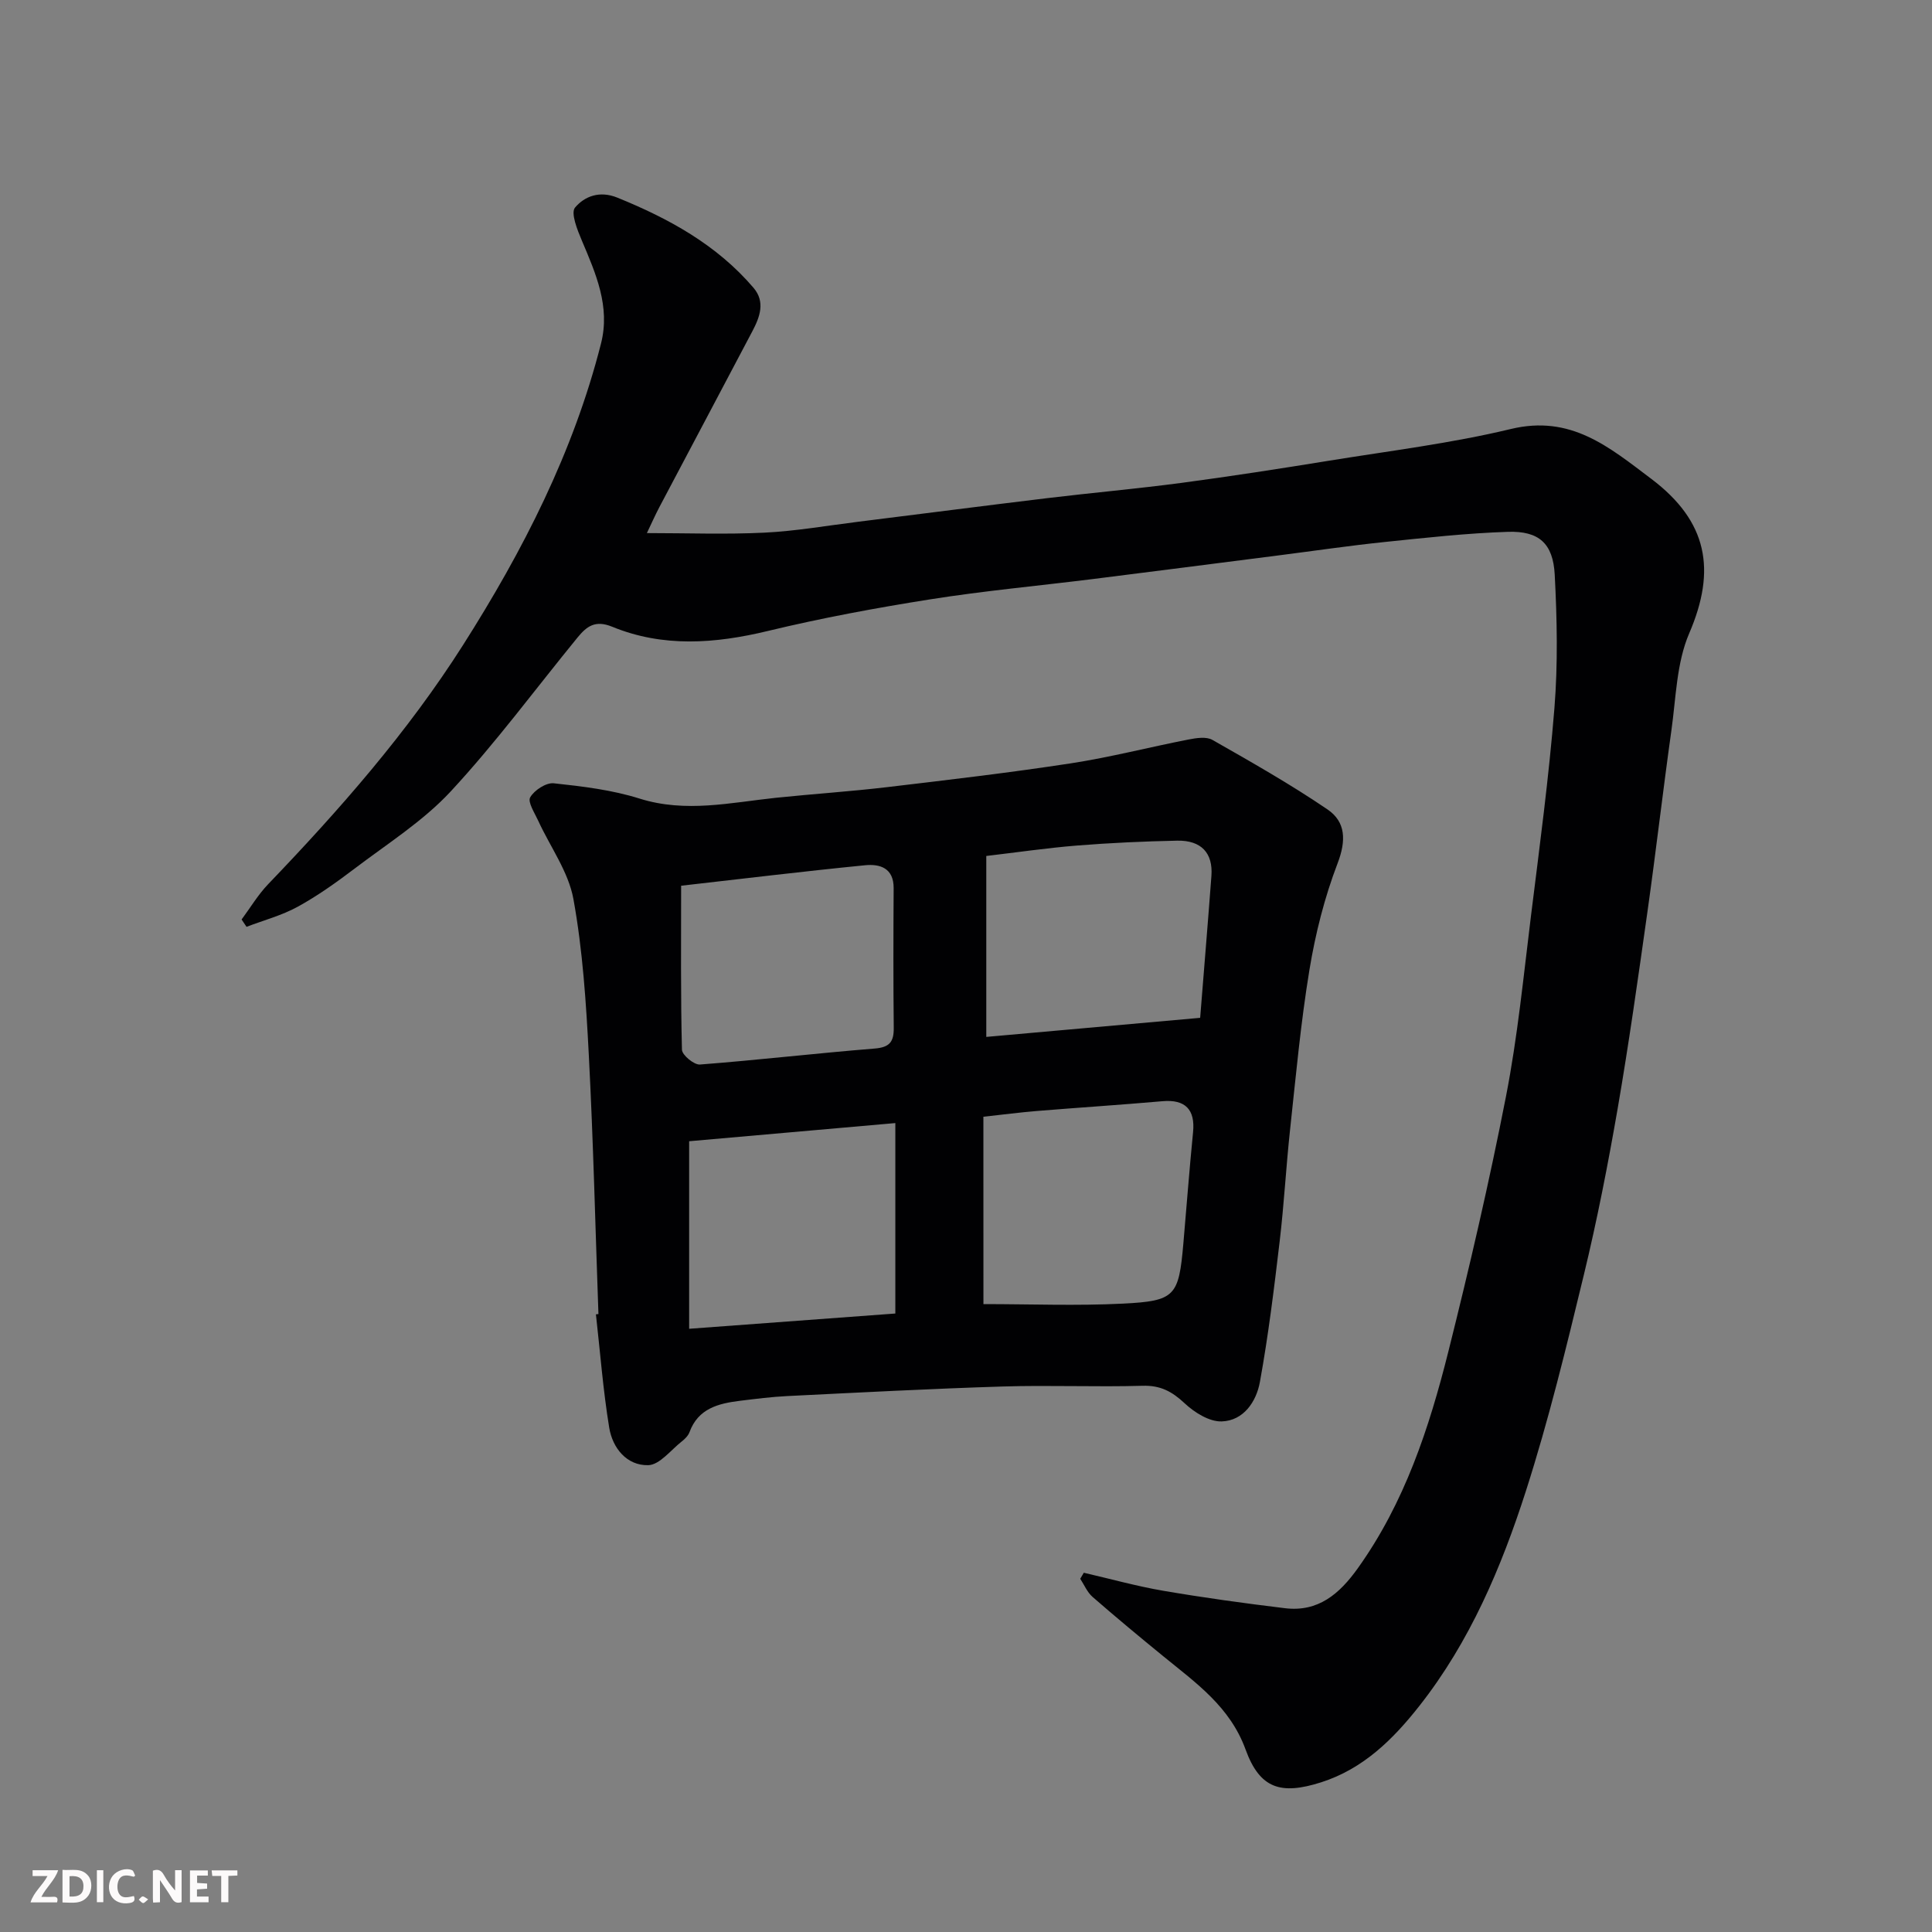
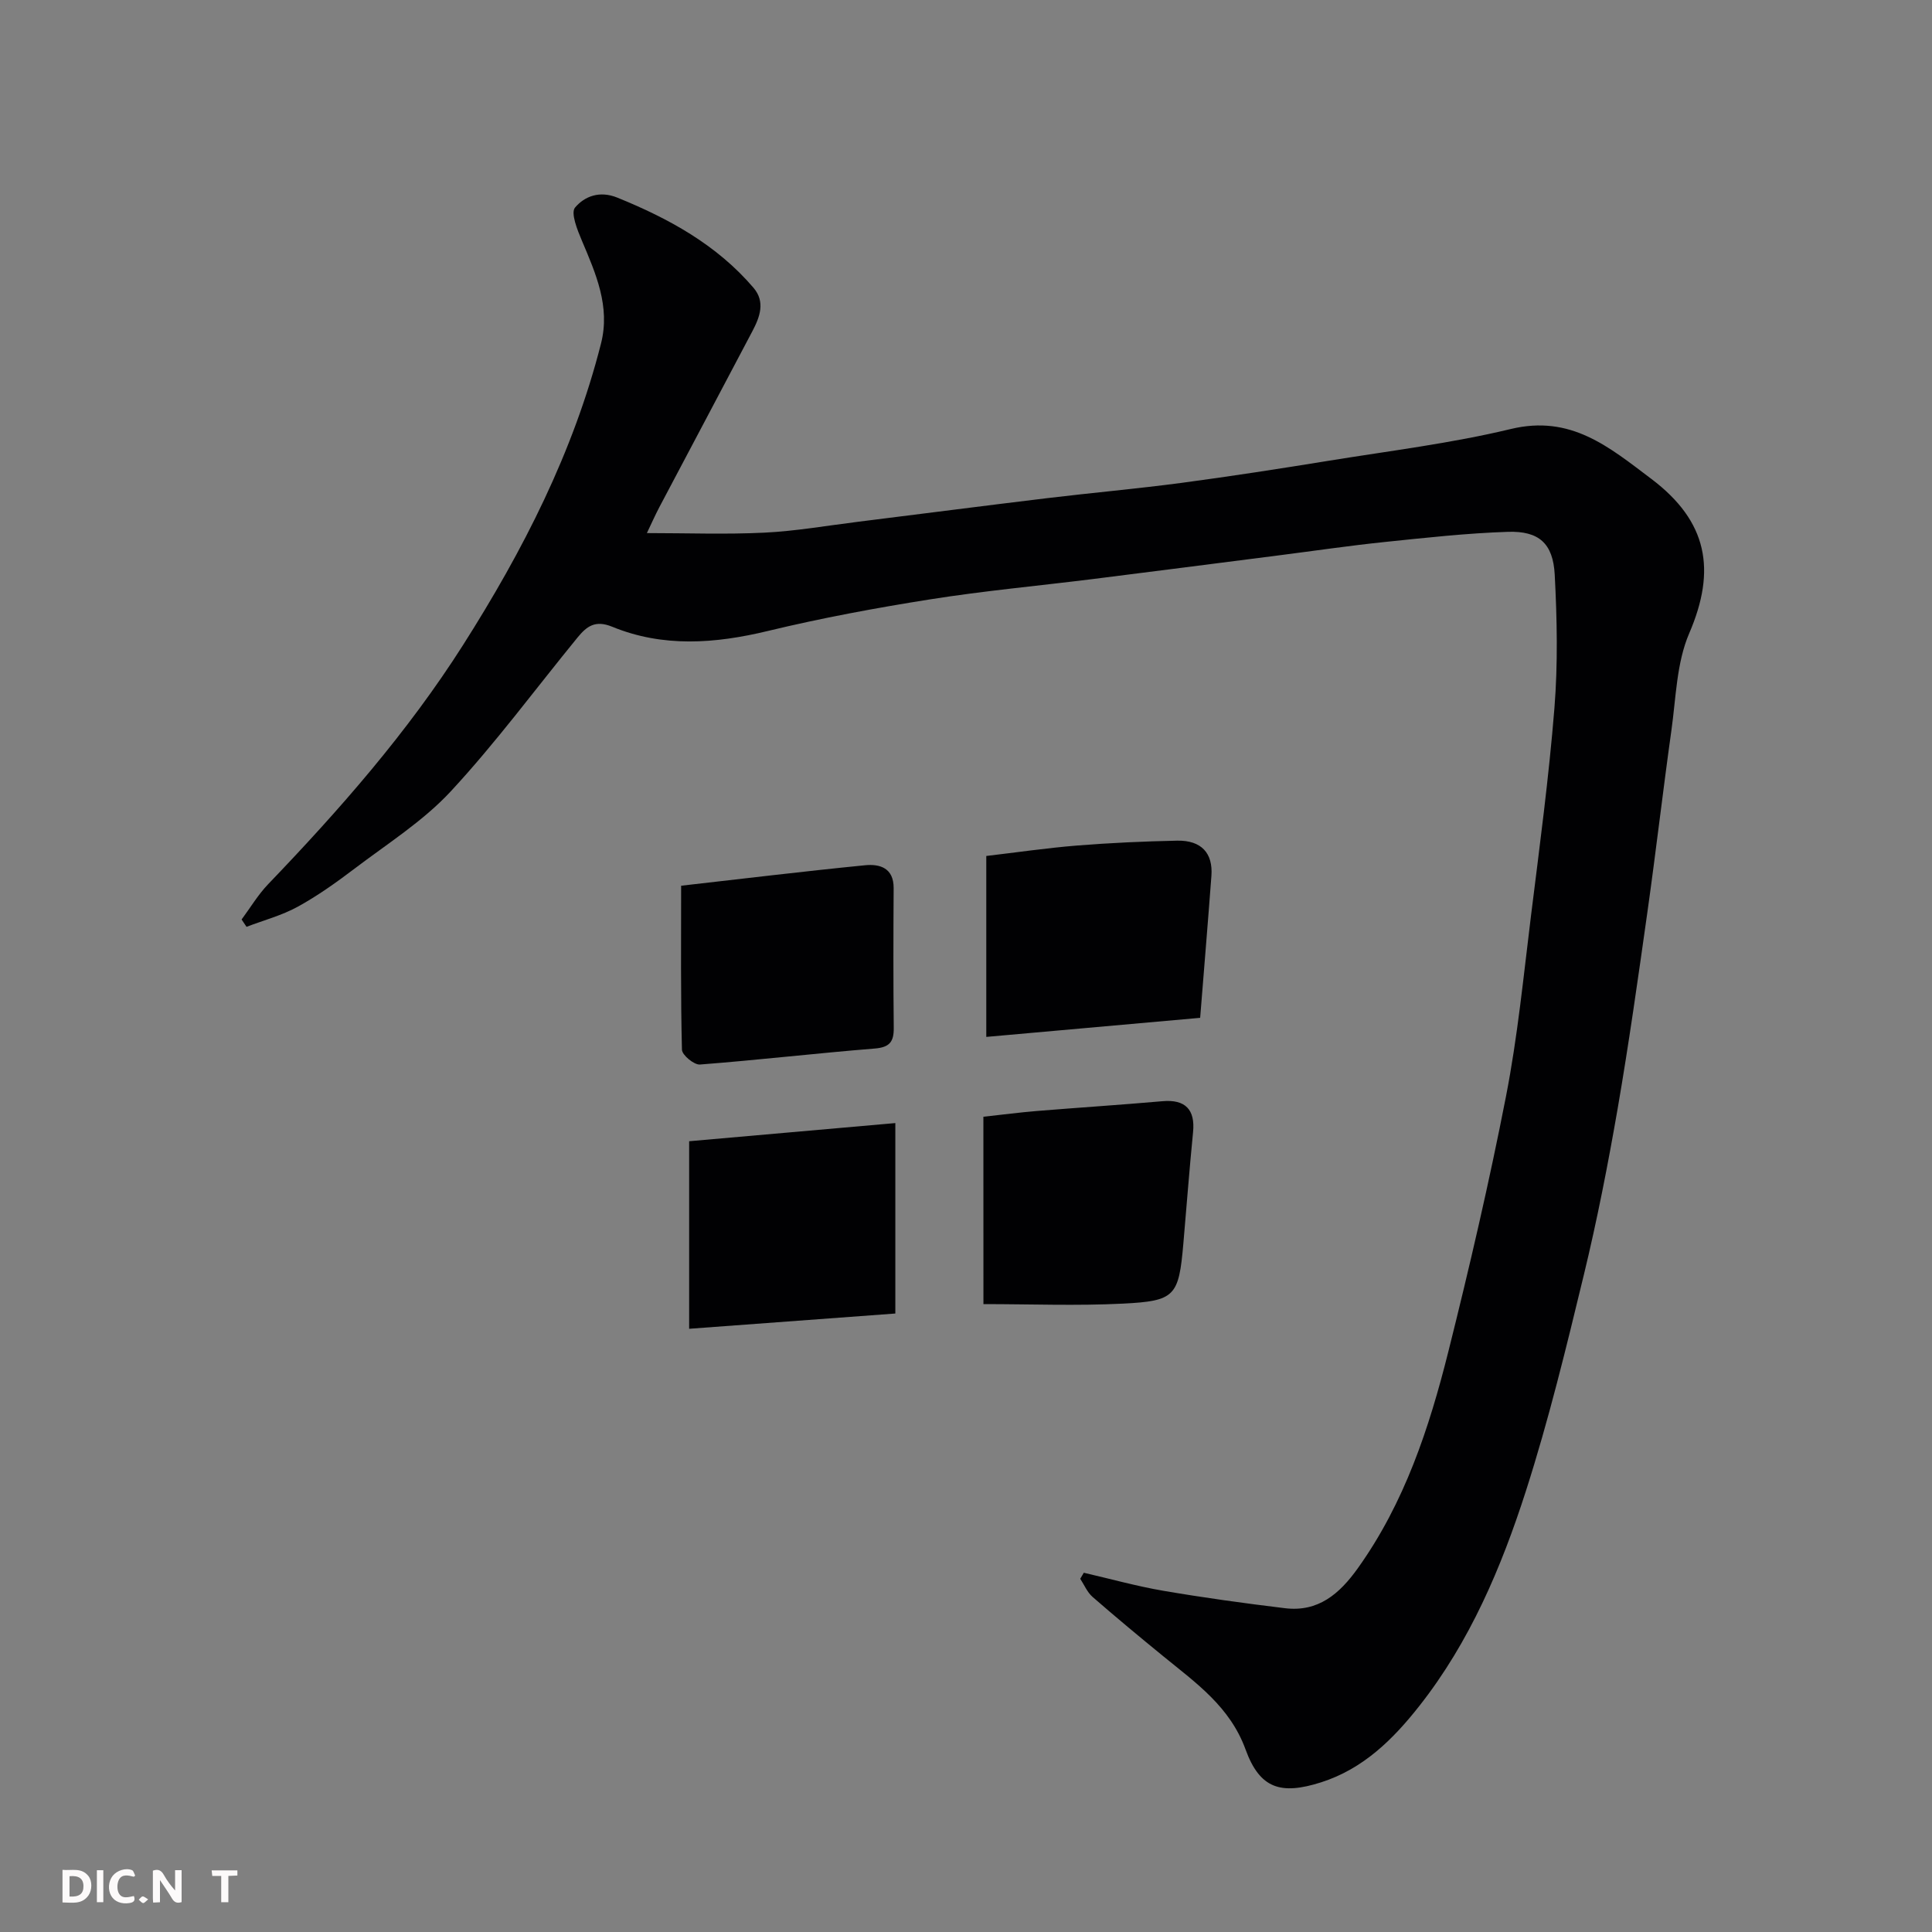
<svg xmlns="http://www.w3.org/2000/svg" enable-background="new 0 0 400 400" viewBox="0 0 400 400">
  <rect x="0" y="0" width="400" height="400" fill="#808080" stroke="none" />
  <path d="m224.39 325.62c5.48 1.26 10.91 2.78 16.44 3.73 8.36 1.43 16.77 2.59 25.2 3.61 6.88.84 11.29-2.95 15.09-8.27 9.68-13.54 14.77-29.01 18.74-44.84 4.39-17.52 8.48-35.14 11.94-52.86 2.41-12.35 3.63-24.93 5.18-37.43 1.78-14.31 3.7-28.63 4.85-43 .73-9.13.54-18.39.06-27.56-.34-6.5-3.27-9.1-9.7-8.89-8.54.28-17.06 1.23-25.56 2.11-7.32.76-14.62 1.84-21.92 2.77-12.83 1.64-25.65 3.29-38.48 4.9-11.22 1.4-22.49 2.43-33.65 4.2-11.26 1.78-22.5 3.87-33.58 6.54-10.94 2.64-21.71 3.45-32.25-.87-3.56-1.46-5.31-.04-7.17 2.22-8.72 10.66-16.92 21.8-26.27 31.88-5.73 6.17-13.12 10.83-19.9 15.98-3.76 2.85-7.64 5.62-11.77 7.89-3.3 1.81-7.05 2.8-10.6 4.16-.34-.51-.68-1.01-1.02-1.52 1.81-2.44 3.39-5.1 5.47-7.28 14.82-15.44 28.92-31.5 40.41-49.59 12.36-19.46 22.83-39.88 28.54-62.41 1.93-7.63-1.07-14.43-3.96-21.25-.93-2.2-2.37-5.75-1.42-6.87 1.95-2.31 5.06-3.56 8.76-2.05 10.69 4.34 20.59 9.77 28.19 18.67 2.48 2.91 1.31 6.04-.23 8.97-6.4 12.15-12.84 24.27-19.25 36.41-.9 1.71-1.68 3.48-2.6 5.4 8.33 0 16.35.3 24.34-.09 6.53-.32 13.02-1.47 19.52-2.27 13-1.62 25.99-3.3 38.99-4.87 9.28-1.12 18.6-1.94 27.87-3.17 10.2-1.36 20.38-2.94 30.54-4.59 12.56-2.04 25.26-3.59 37.61-6.56 12.42-2.99 20.3 3.7 29.08 10.32 11.69 8.82 13.5 18.87 7.85 31.99-2.63 6.11-2.73 13.36-3.69 20.14-1.75 12.48-3.19 25-4.95 37.48-1.92 13.59-3.83 27.19-6.16 40.71-2 11.55-4.25 23.08-7.01 34.48-3.63 15-7.28 30.05-11.99 44.73-5.09 15.85-11.62 31.25-22.05 44.5-5.41 6.88-11.61 13.06-20.39 15.85-8.28 2.63-12.65 1.34-15.61-6.81-3.23-8.86-10.25-13.76-16.96-19.24-4.96-4.05-9.89-8.14-14.72-12.35-1.1-.96-1.72-2.49-2.55-3.75.25-.42.5-.84.74-1.25z" fill="#010103" />
-   <path d="m123.9 272.06c-.64-17.86-1.06-35.74-1.99-53.58-.56-10.82-1.26-21.71-3.19-32.34-1.03-5.67-4.82-10.82-7.3-16.24-.73-1.6-2.21-3.85-1.65-4.82.85-1.48 3.29-3.07 4.87-2.91 5.98.64 12.08 1.37 17.78 3.17 9.56 3 18.85.82 28.26-.17 7.68-.8 15.4-1.3 23.06-2.21 12.67-1.5 25.36-2.99 37.97-4.92 8.19-1.26 16.25-3.35 24.39-4.94 1.6-.31 3.66-.63 4.92.09 8.06 4.59 16.16 9.18 23.82 14.39 3.81 2.59 3.89 6.47 2.09 11.17-2.7 7.06-4.59 14.55-5.82 22.02-1.81 10.98-2.82 22.09-4.02 33.17-.83 7.68-1.24 15.41-2.15 23.08-1.15 9.73-2.34 19.47-4.09 29.1-.73 4.04-3.36 8.03-7.92 8.17-2.56.08-5.65-1.86-7.68-3.77-2.6-2.43-5-3.72-8.68-3.61-9.65.28-19.33-.15-28.98.15-14.87.46-29.73 1.25-44.59 1.98-3.27.16-6.54.58-9.8.98-4.46.55-8.65 1.58-10.45 6.5-.27.73-.94 1.4-1.58 1.9-2.28 1.79-4.6 4.87-6.96 4.93-4.44.11-7.39-3.54-8.08-7.77-1.27-7.76-1.87-15.63-2.75-23.46.18-.02.35-.04.52-.06zm80.3-57.38c15.23-1.36 29.89-2.67 44.28-3.95.8-10.08 1.61-19.73 2.33-29.39.35-4.72-2.09-7.38-7.07-7.29-6.93.14-13.86.46-20.77 1.01-6.29.51-12.54 1.43-18.77 2.16zm-.59 55.32c9.73 0 19.33.38 28.89-.1 10.82-.54 11.55-1.54 12.5-12.42.67-7.69 1.25-15.39 2.01-23.07.47-4.7-1.62-6.82-6.29-6.42-8.68.76-17.38 1.32-26.07 2.03-3.51.29-7.01.75-11.05 1.19.01 13.45.01 26.33.01 38.79zm-60.93 5.11c14.72-1.09 28.42-2.11 42.69-3.16 0-13.32 0-25.99 0-39.43-14.46 1.27-28.81 2.54-42.69 3.76zm-1.66-91.73c0 11.52-.11 22.74.17 33.95.03 1.11 2.51 3.16 3.72 3.07 12.07-.93 24.11-2.34 36.18-3.31 3.1-.25 3.98-1.4 3.95-4.27-.1-9.64-.08-19.28-.02-28.92.03-4.2-2.85-5.06-5.91-4.76-12.84 1.27-25.66 2.83-38.09 4.24z" fill="#010103" />
+   <path d="m123.9 272.06zm80.3-57.38c15.23-1.36 29.89-2.67 44.28-3.95.8-10.08 1.61-19.73 2.33-29.39.35-4.72-2.09-7.38-7.07-7.29-6.93.14-13.86.46-20.77 1.01-6.29.51-12.54 1.43-18.77 2.16zm-.59 55.32c9.73 0 19.33.38 28.89-.1 10.82-.54 11.55-1.54 12.5-12.42.67-7.69 1.25-15.39 2.01-23.07.47-4.7-1.62-6.82-6.29-6.42-8.68.76-17.38 1.32-26.07 2.03-3.51.29-7.01.75-11.05 1.19.01 13.45.01 26.33.01 38.79zm-60.93 5.11c14.72-1.09 28.42-2.11 42.69-3.16 0-13.32 0-25.99 0-39.43-14.46 1.27-28.81 2.54-42.69 3.76zm-1.66-91.73c0 11.52-.11 22.74.17 33.95.03 1.11 2.51 3.16 3.72 3.07 12.07-.93 24.11-2.34 36.18-3.31 3.1-.25 3.98-1.4 3.95-4.27-.1-9.64-.08-19.28-.02-28.92.03-4.2-2.85-5.06-5.91-4.76-12.84 1.27-25.66 2.83-38.09 4.24z" fill="#010103" />
  <g fill="#fcfafa">
    <path d="m37.59 393.81c-.92.31-1.52.05-2-.78-.7-1.2-1.52-2.34-2.47-3.78v4.59c-.55.03-.95.05-1.41.07-.03-.37-.06-.64-.06-.91 0-1.91 0-3.81 0-5.7 1.13-.41 1.77-.03 2.29.91.62 1.11 1.38 2.14 2.31 3.19v-4.2h1.35v6.61z" />
    <path d="m12.94 393.88v-6.75c1.9.19 3.93-.54 5.37 1.29.8 1.01.78 2.88.03 3.97-1.37 1.97-3.4 1.51-5.4 1.49m1.45-1.22c2.04.12 2.92-.58 2.89-2.21-.03-1.51-.98-2.19-2.89-2z" />
-     <path d="m11.81 393.87h-5.49c.68-2.18 2.47-3.48 3.51-5.45h-3.08v-1.21h5.29c-.71 2.13-2.44 3.48-3.47 5.51.86 0 1.63.04 2.39-.01.79-.05 1.14.21.85 1.16" />
-     <path d="m39.33 393.86v-6.61h3.7v1.07h-2.22v1.52c.68.04 1.34.09 2.07.13v1.07c-.72.05-1.38.09-2.1.14v1.48h2.4v1.19h-3.84z" />
    <path d="m27.71 388.56c-1.15-.3-2.46-.61-3.1.64-.37.73-.41 1.93-.06 2.67.63 1.35 1.99.93 3.17.68.35.94-.01 1.32-.93 1.46-1.62.25-3.05-.27-3.76-1.48-.73-1.24-.6-3.03.31-4.17.88-1.11 2.71-1.7 4-1.16.32.13.44.74.65 1.12-.1.08-.19.16-.28.24" />
    <path d="m49.15 387.24v1.07c-.59.02-1.17.05-1.87.08v5.44h-1.48v-5.44h-1.85c-.05-.4-.08-.73-.13-1.15z" />
    <path d="m20.06 387.21h1.33v6.62h-1.33z" />
    <path d="m30.68 393.25c-.49.38-.8.79-1.05.76-.32-.05-.6-.45-.9-.7.26-.24.51-.64.8-.67.29-.04.62.3 1.15.61" />
  </g>
</svg>